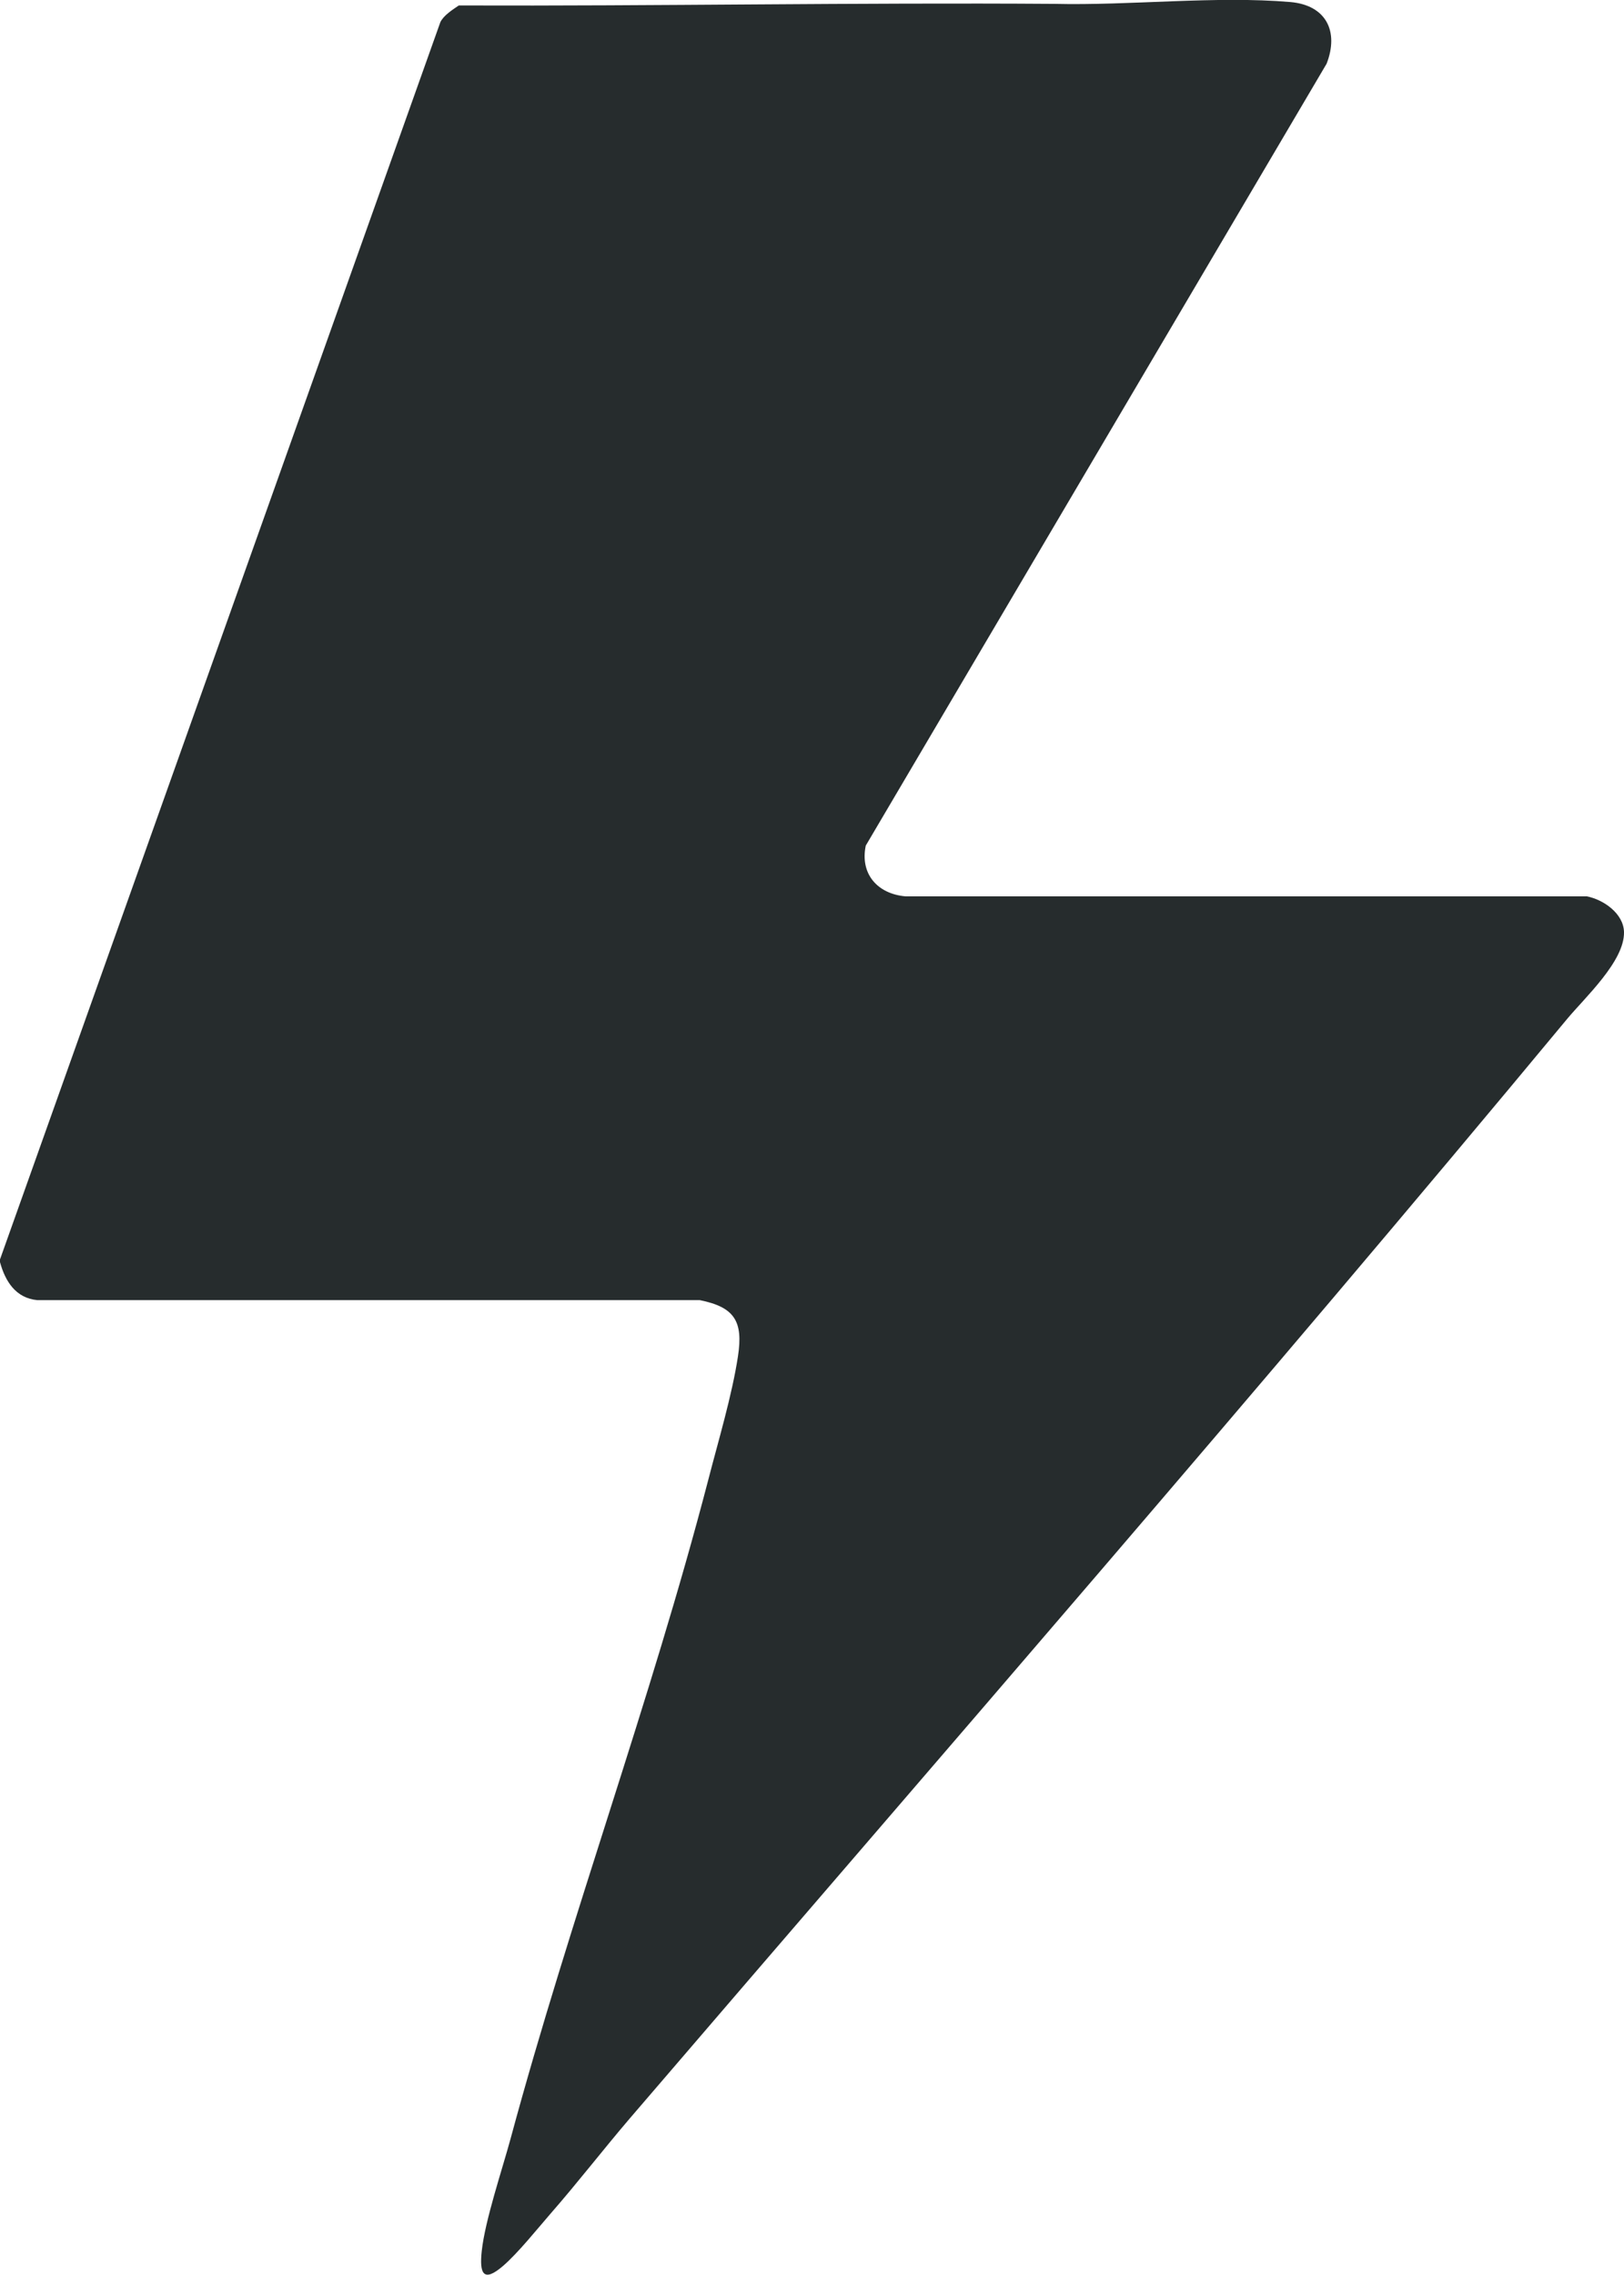
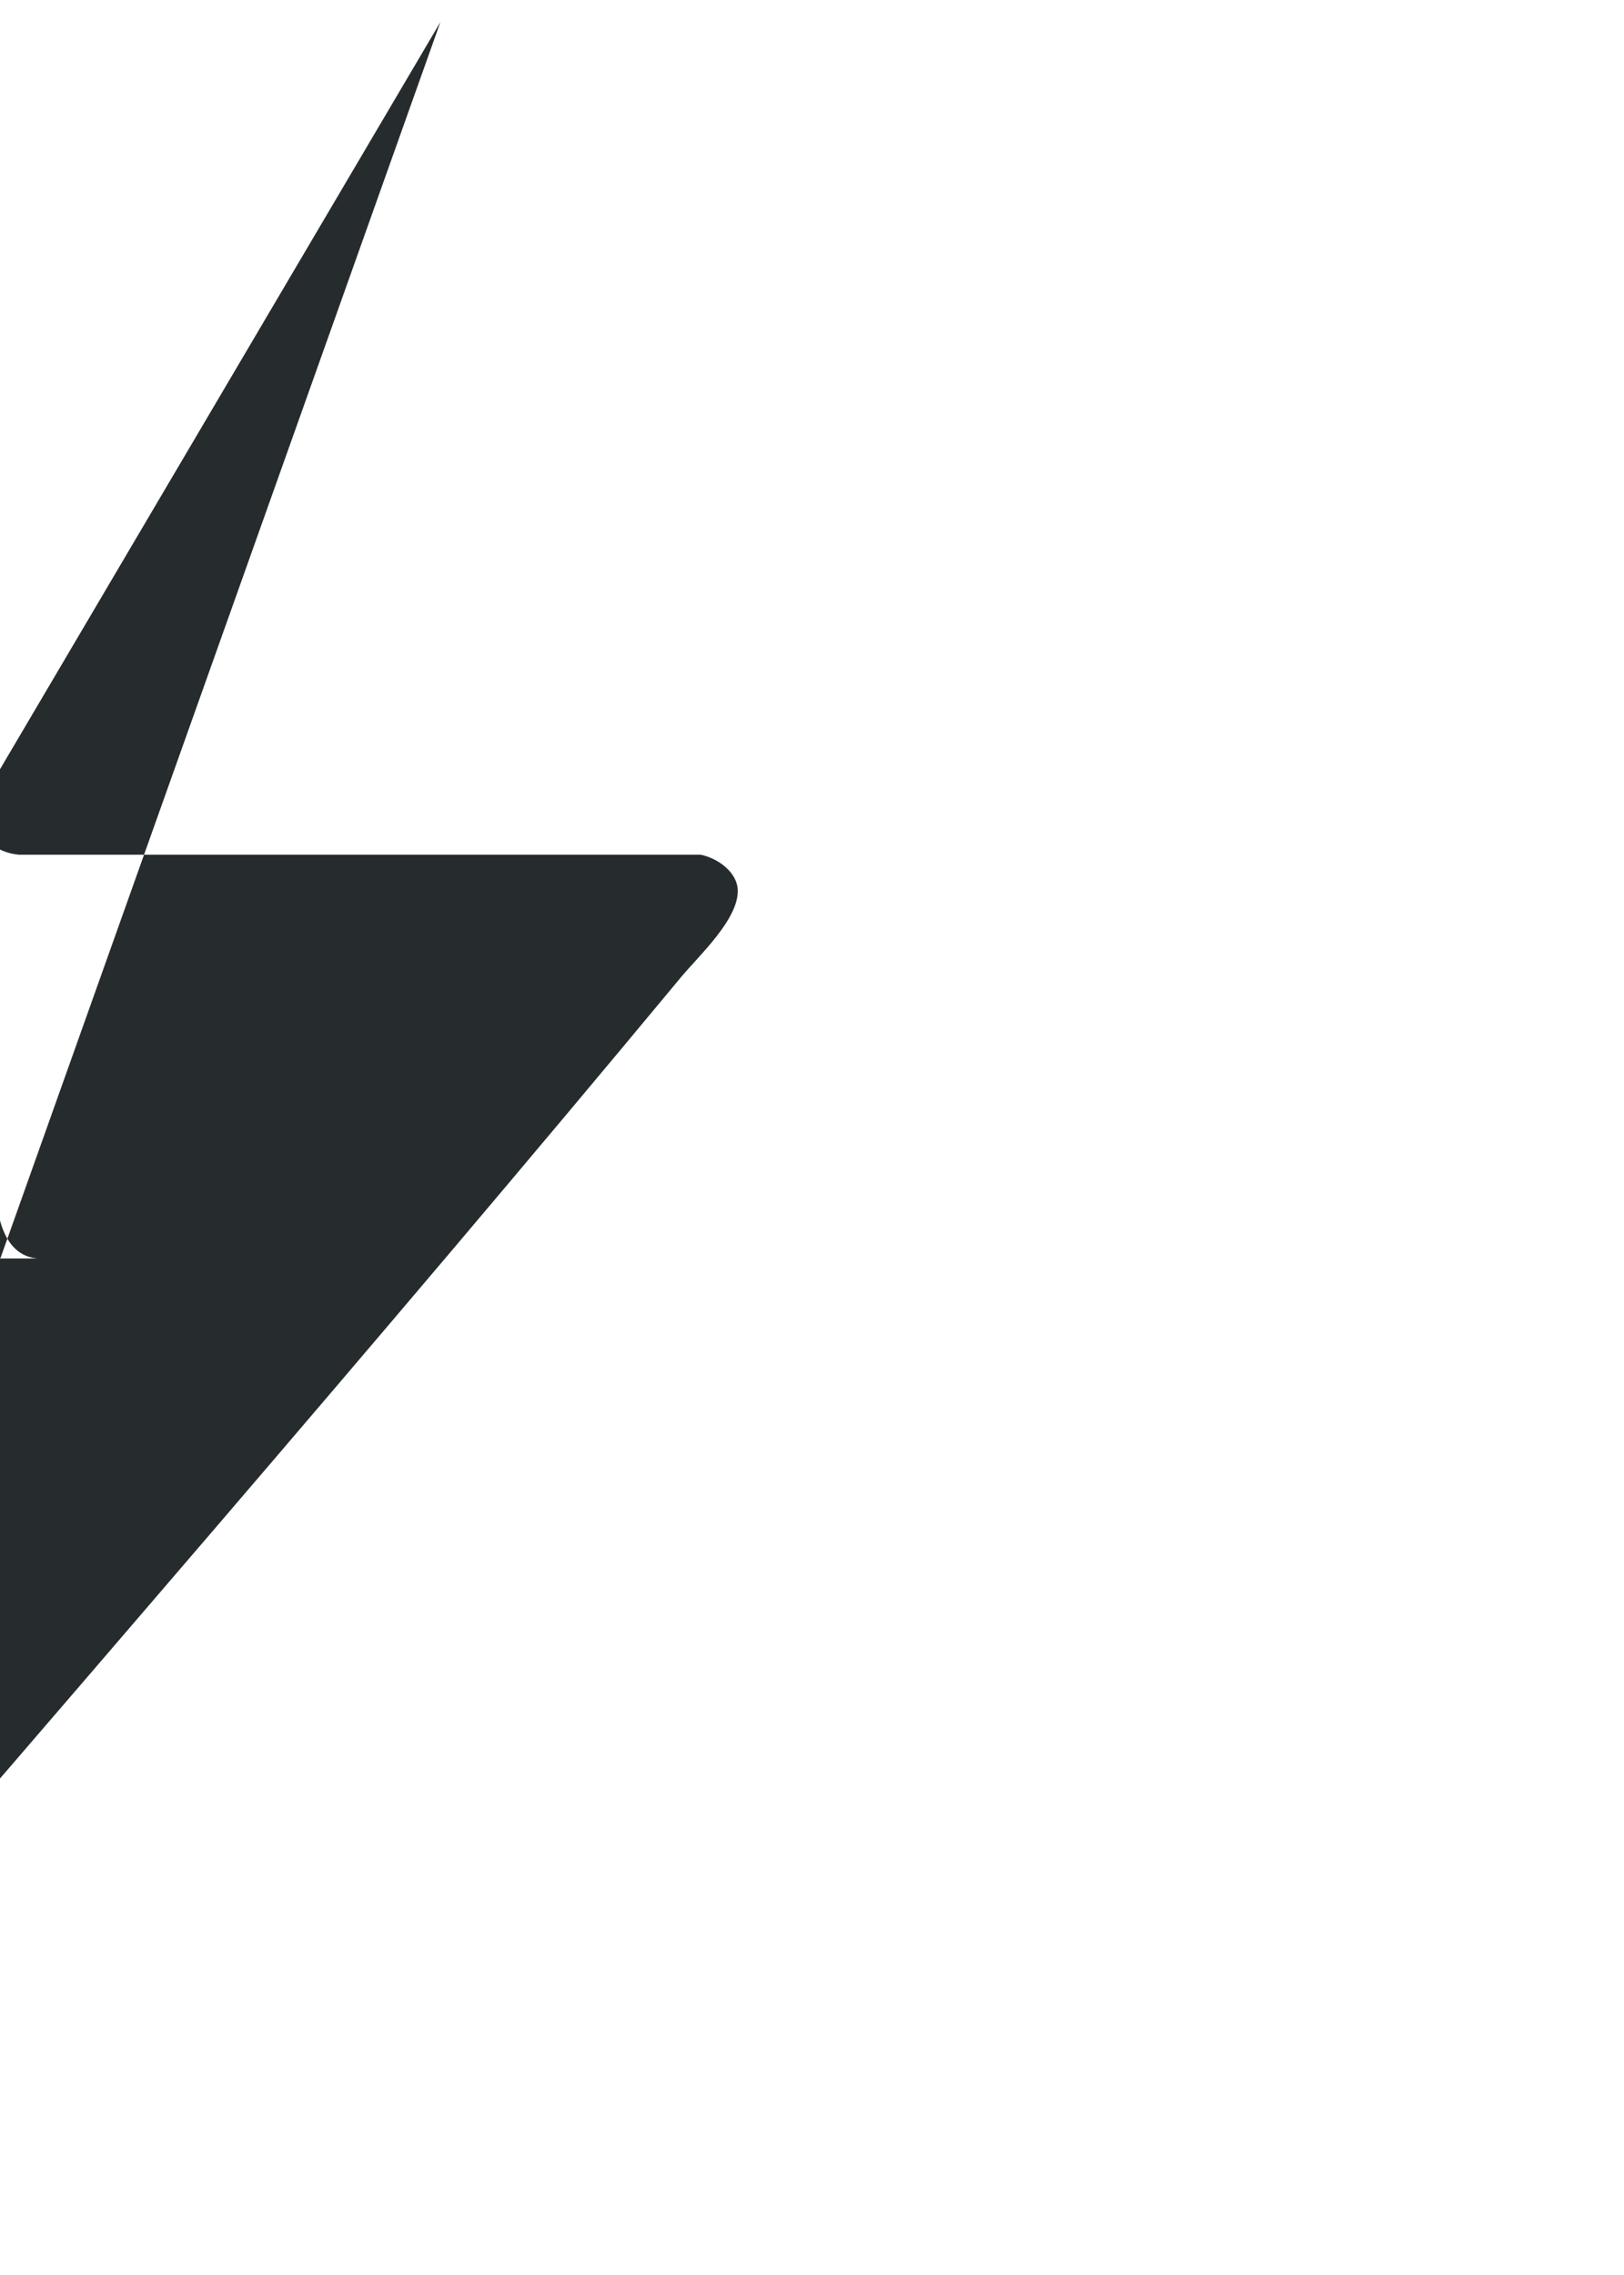
<svg xmlns="http://www.w3.org/2000/svg" id="Layer_1" data-name="Layer 1" viewBox="0 0 71.43 100">
  <defs>
    <style>
      .cls-1 {
        fill: #262c2d;
      }
    </style>
  </defs>
-   <path class="cls-1" d="M0,55.36L19.37.97c.15-.3.53-.54.81-.73,8.74.03,17.46-.13,26.2-.07,3.32.08,7.1-.36,10.38-.08,1.57.14,2.14,1.29,1.59,2.71l-20.27,34.37c-.26,1.24.51,2.12,1.74,2.23h29.97c.73.14,1.62.75,1.64,1.57.03,1.28-1.73,2.89-2.51,3.83-13.53,16.3-27.43,32.25-41.22,48.32-1.18,1.38-2.29,2.82-3.48,4.18-.6.69-1.43,1.73-2.09,2.3-.87.75-1.05.35-.94-.66.15-1.36.89-3.54,1.27-4.94,2.63-9.73,6.15-19.19,8.69-28.94.44-1.71,1.05-3.73,1.31-5.45.23-1.52-.14-2.15-1.68-2.46H1.64c-.95-.09-1.41-.83-1.64-1.67v-.14Z" />
+   <path class="cls-1" d="M0,55.36L19.37.97l-20.27,34.37c-.26,1.24.51,2.12,1.74,2.23h29.97c.73.14,1.62.75,1.64,1.57.03,1.28-1.73,2.89-2.51,3.83-13.53,16.3-27.43,32.25-41.22,48.32-1.18,1.38-2.29,2.82-3.48,4.18-.6.69-1.43,1.73-2.09,2.3-.87.75-1.05.35-.94-.66.15-1.36.89-3.54,1.27-4.94,2.63-9.73,6.15-19.19,8.69-28.94.44-1.71,1.05-3.73,1.31-5.45.23-1.52-.14-2.15-1.68-2.46H1.64c-.95-.09-1.41-.83-1.64-1.67v-.14Z" />
</svg>